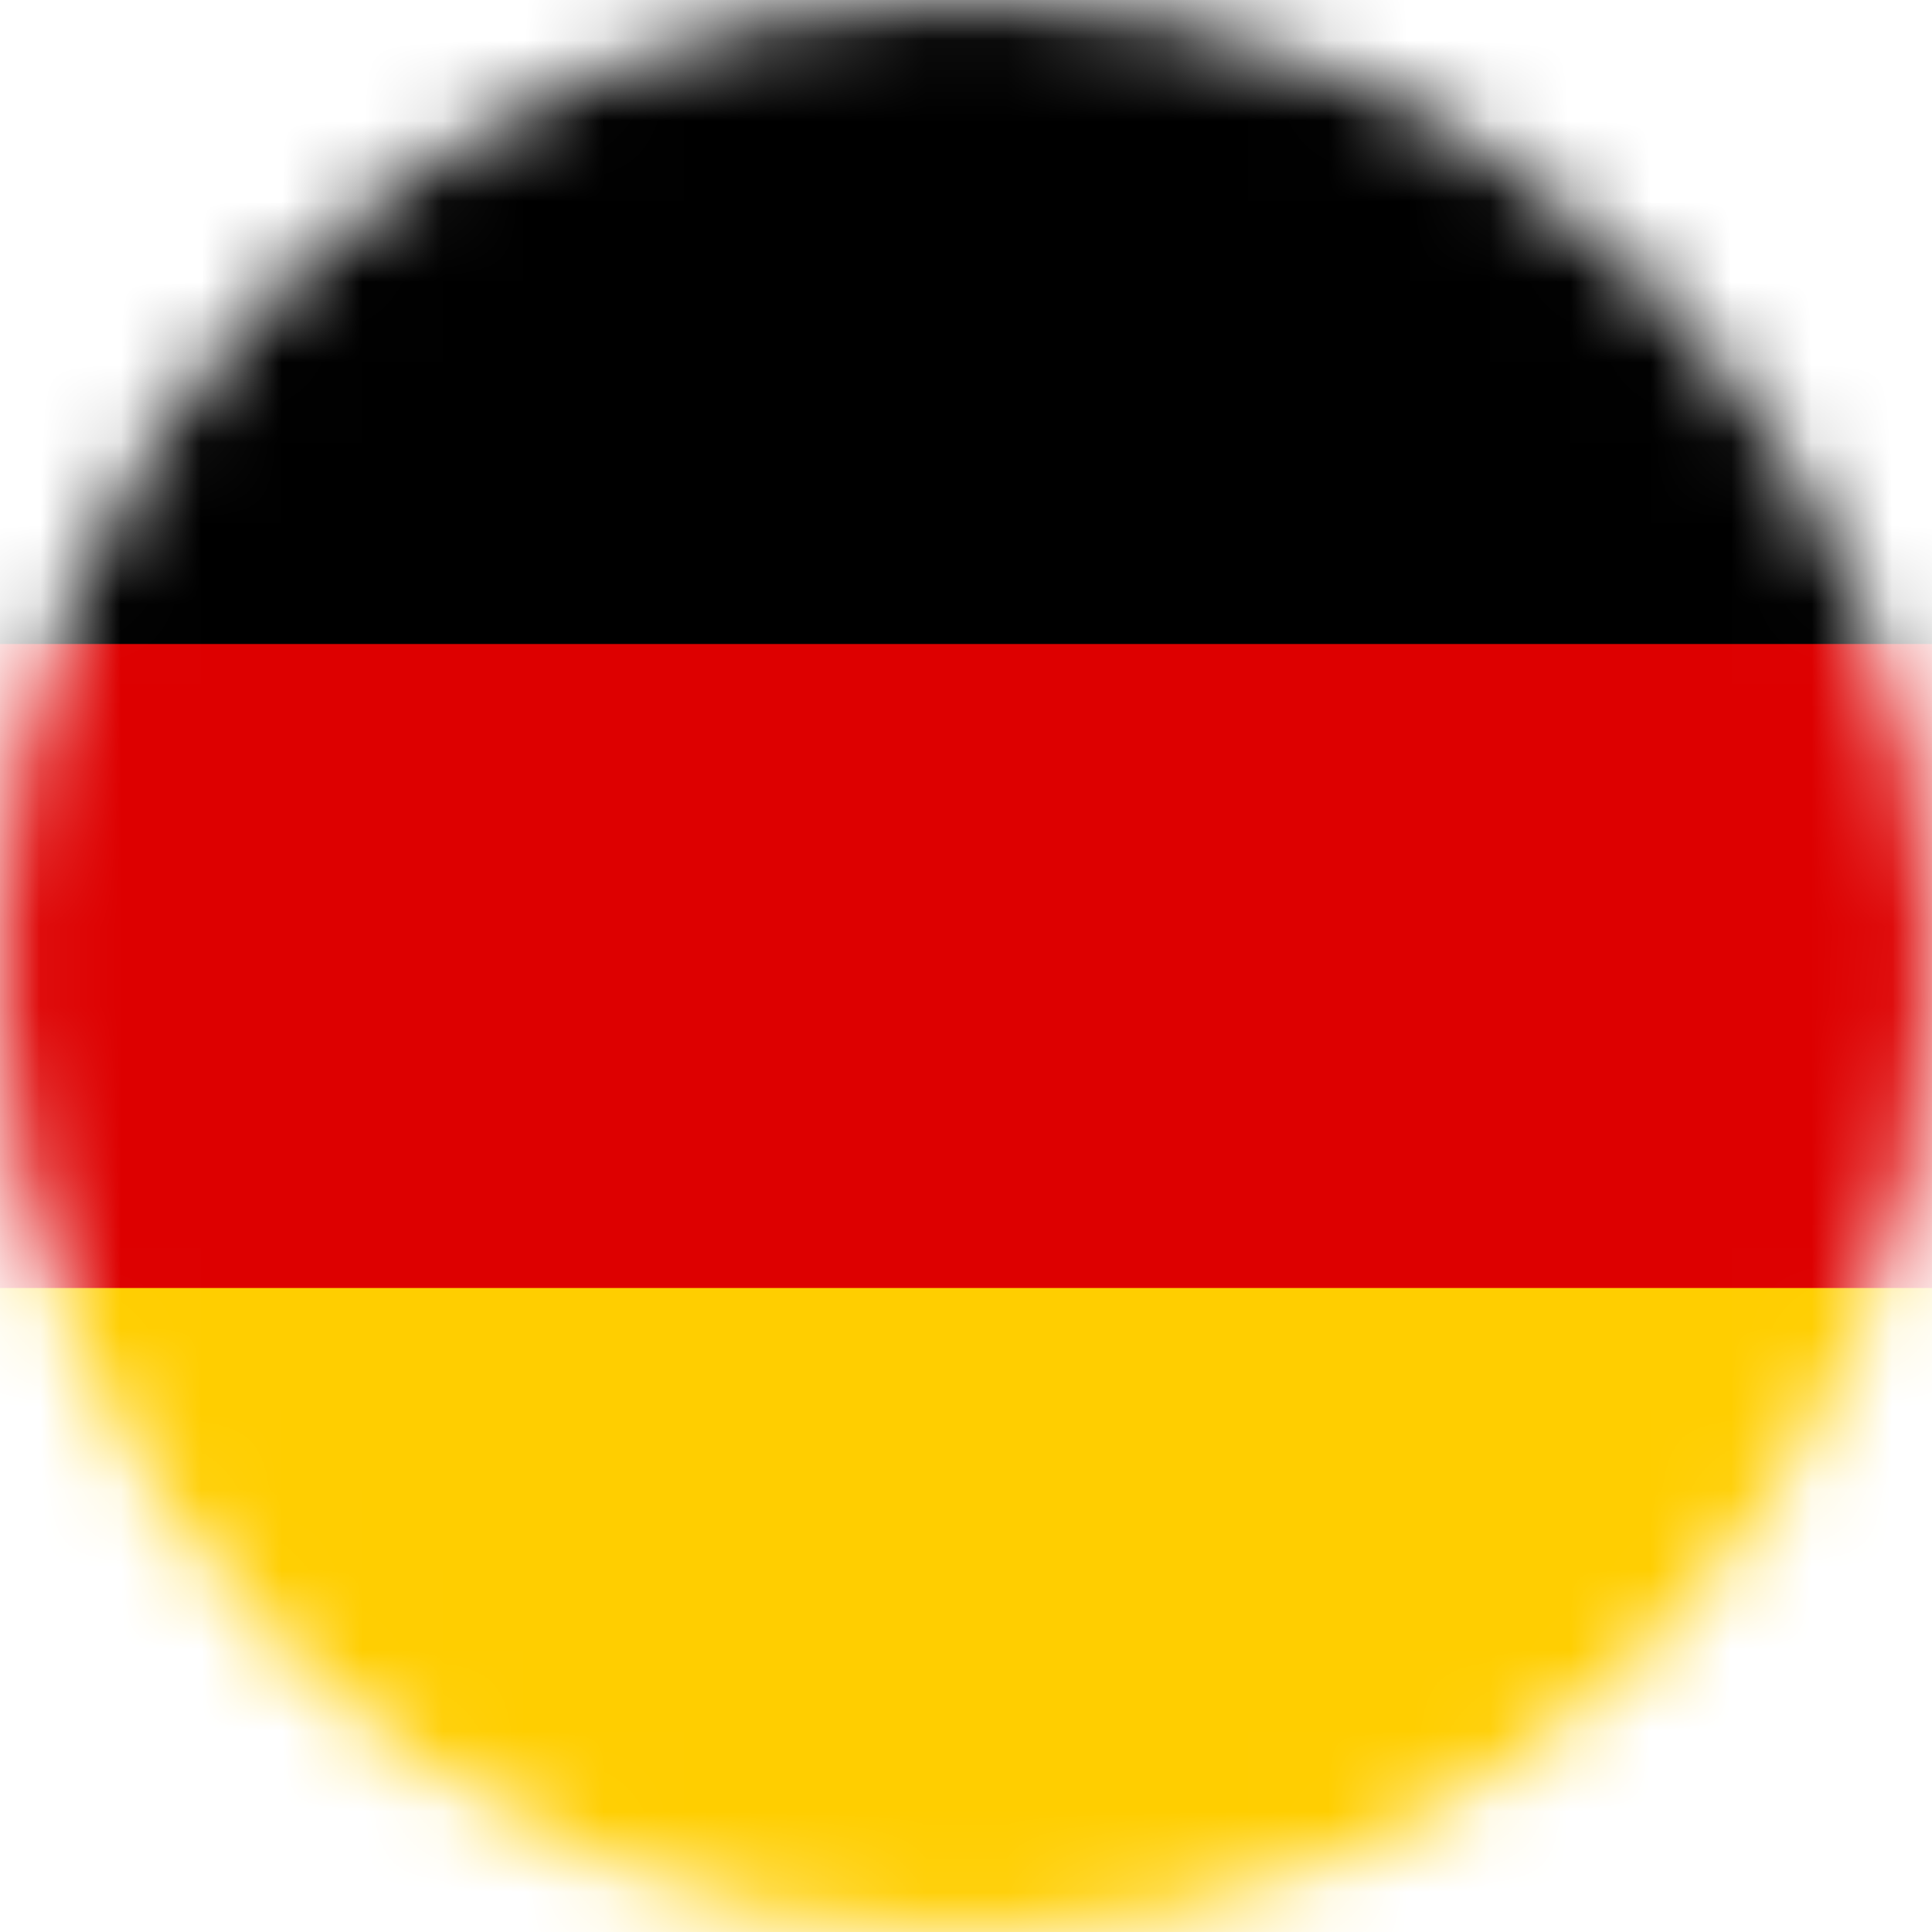
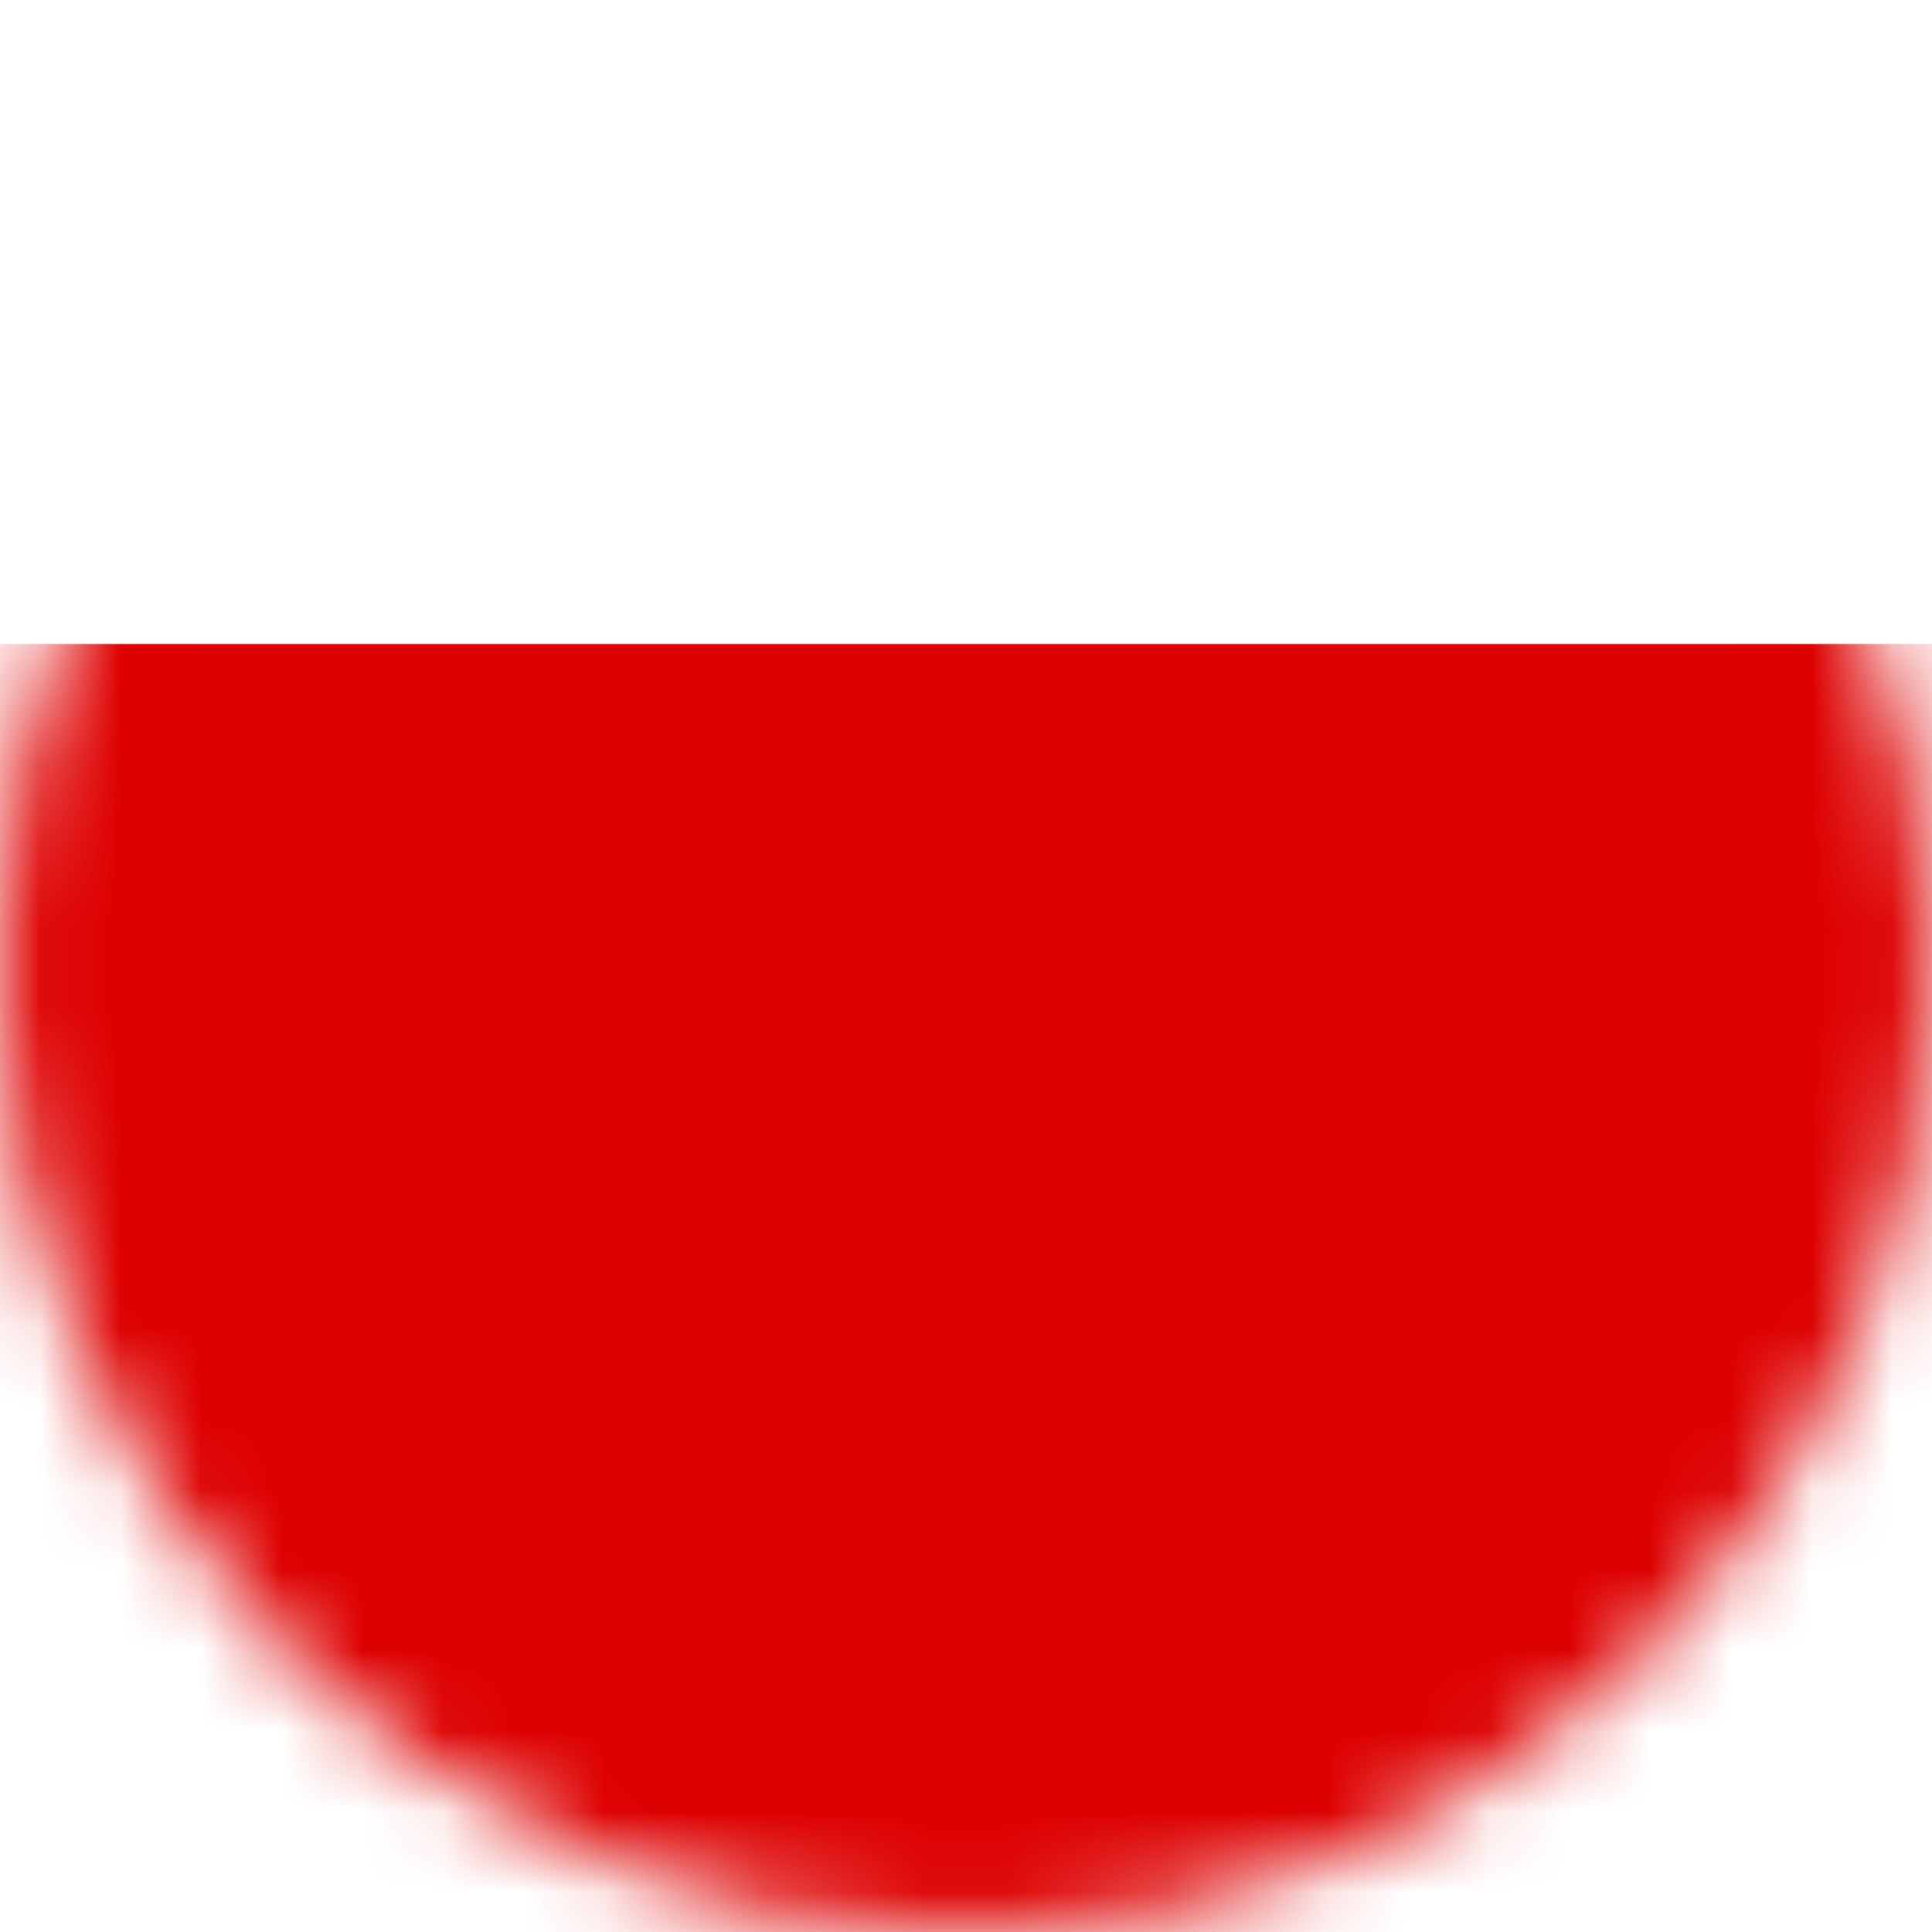
<svg xmlns="http://www.w3.org/2000/svg" width="24" height="24" viewBox="0 0 24 24" fill="none">
  <mask id="mask0_180:2107" style="mask-type:alpha" maskUnits="userSpaceOnUse" x="0" y="0" width="24" height="24">
    <circle cx="12" cy="12" r="12" fill="#C4C4C4" />
  </mask>
  <g mask="url(#mask0_180:2107)">
-     <path d="M32 0H-8V24H32V0Z" fill="black" />
    <path d="M32 8H-8V24H32V8Z" fill="#DD0000" />
-     <path d="M32 16H-8V24H32V16Z" fill="#FFCE00" />
+     <path d="M32 16H-8V24V16Z" fill="#FFCE00" />
  </g>
</svg>